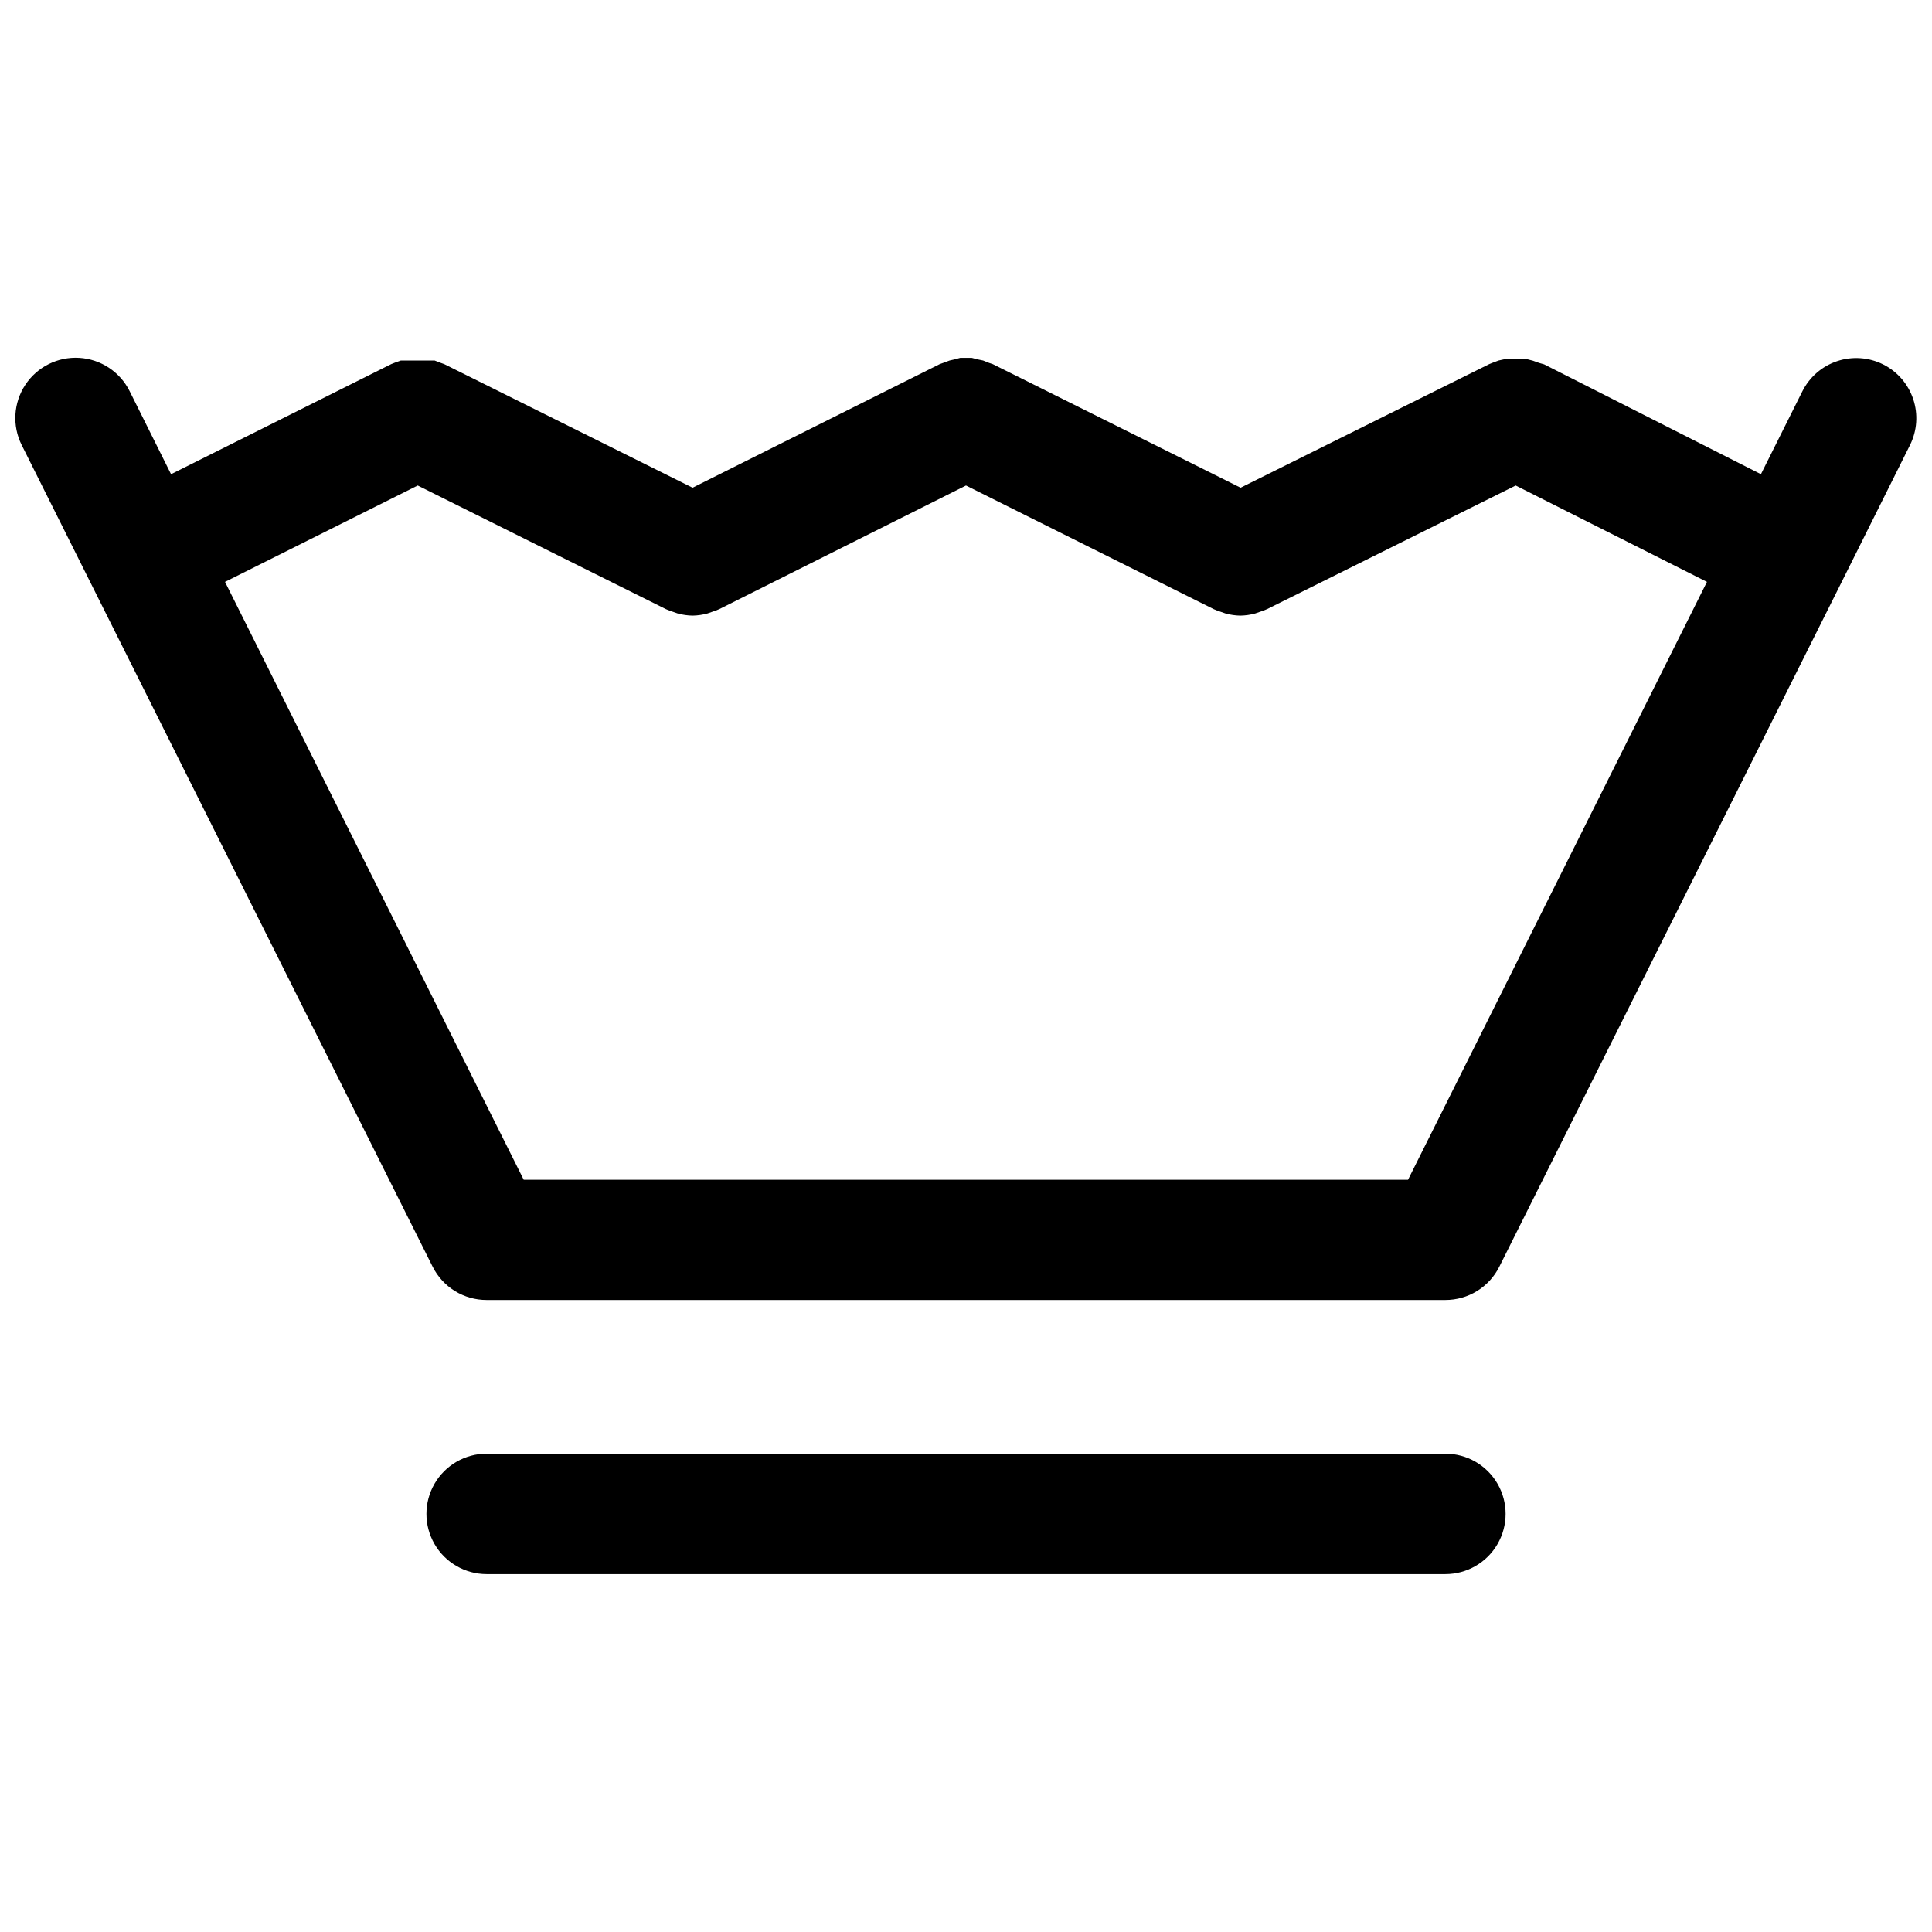
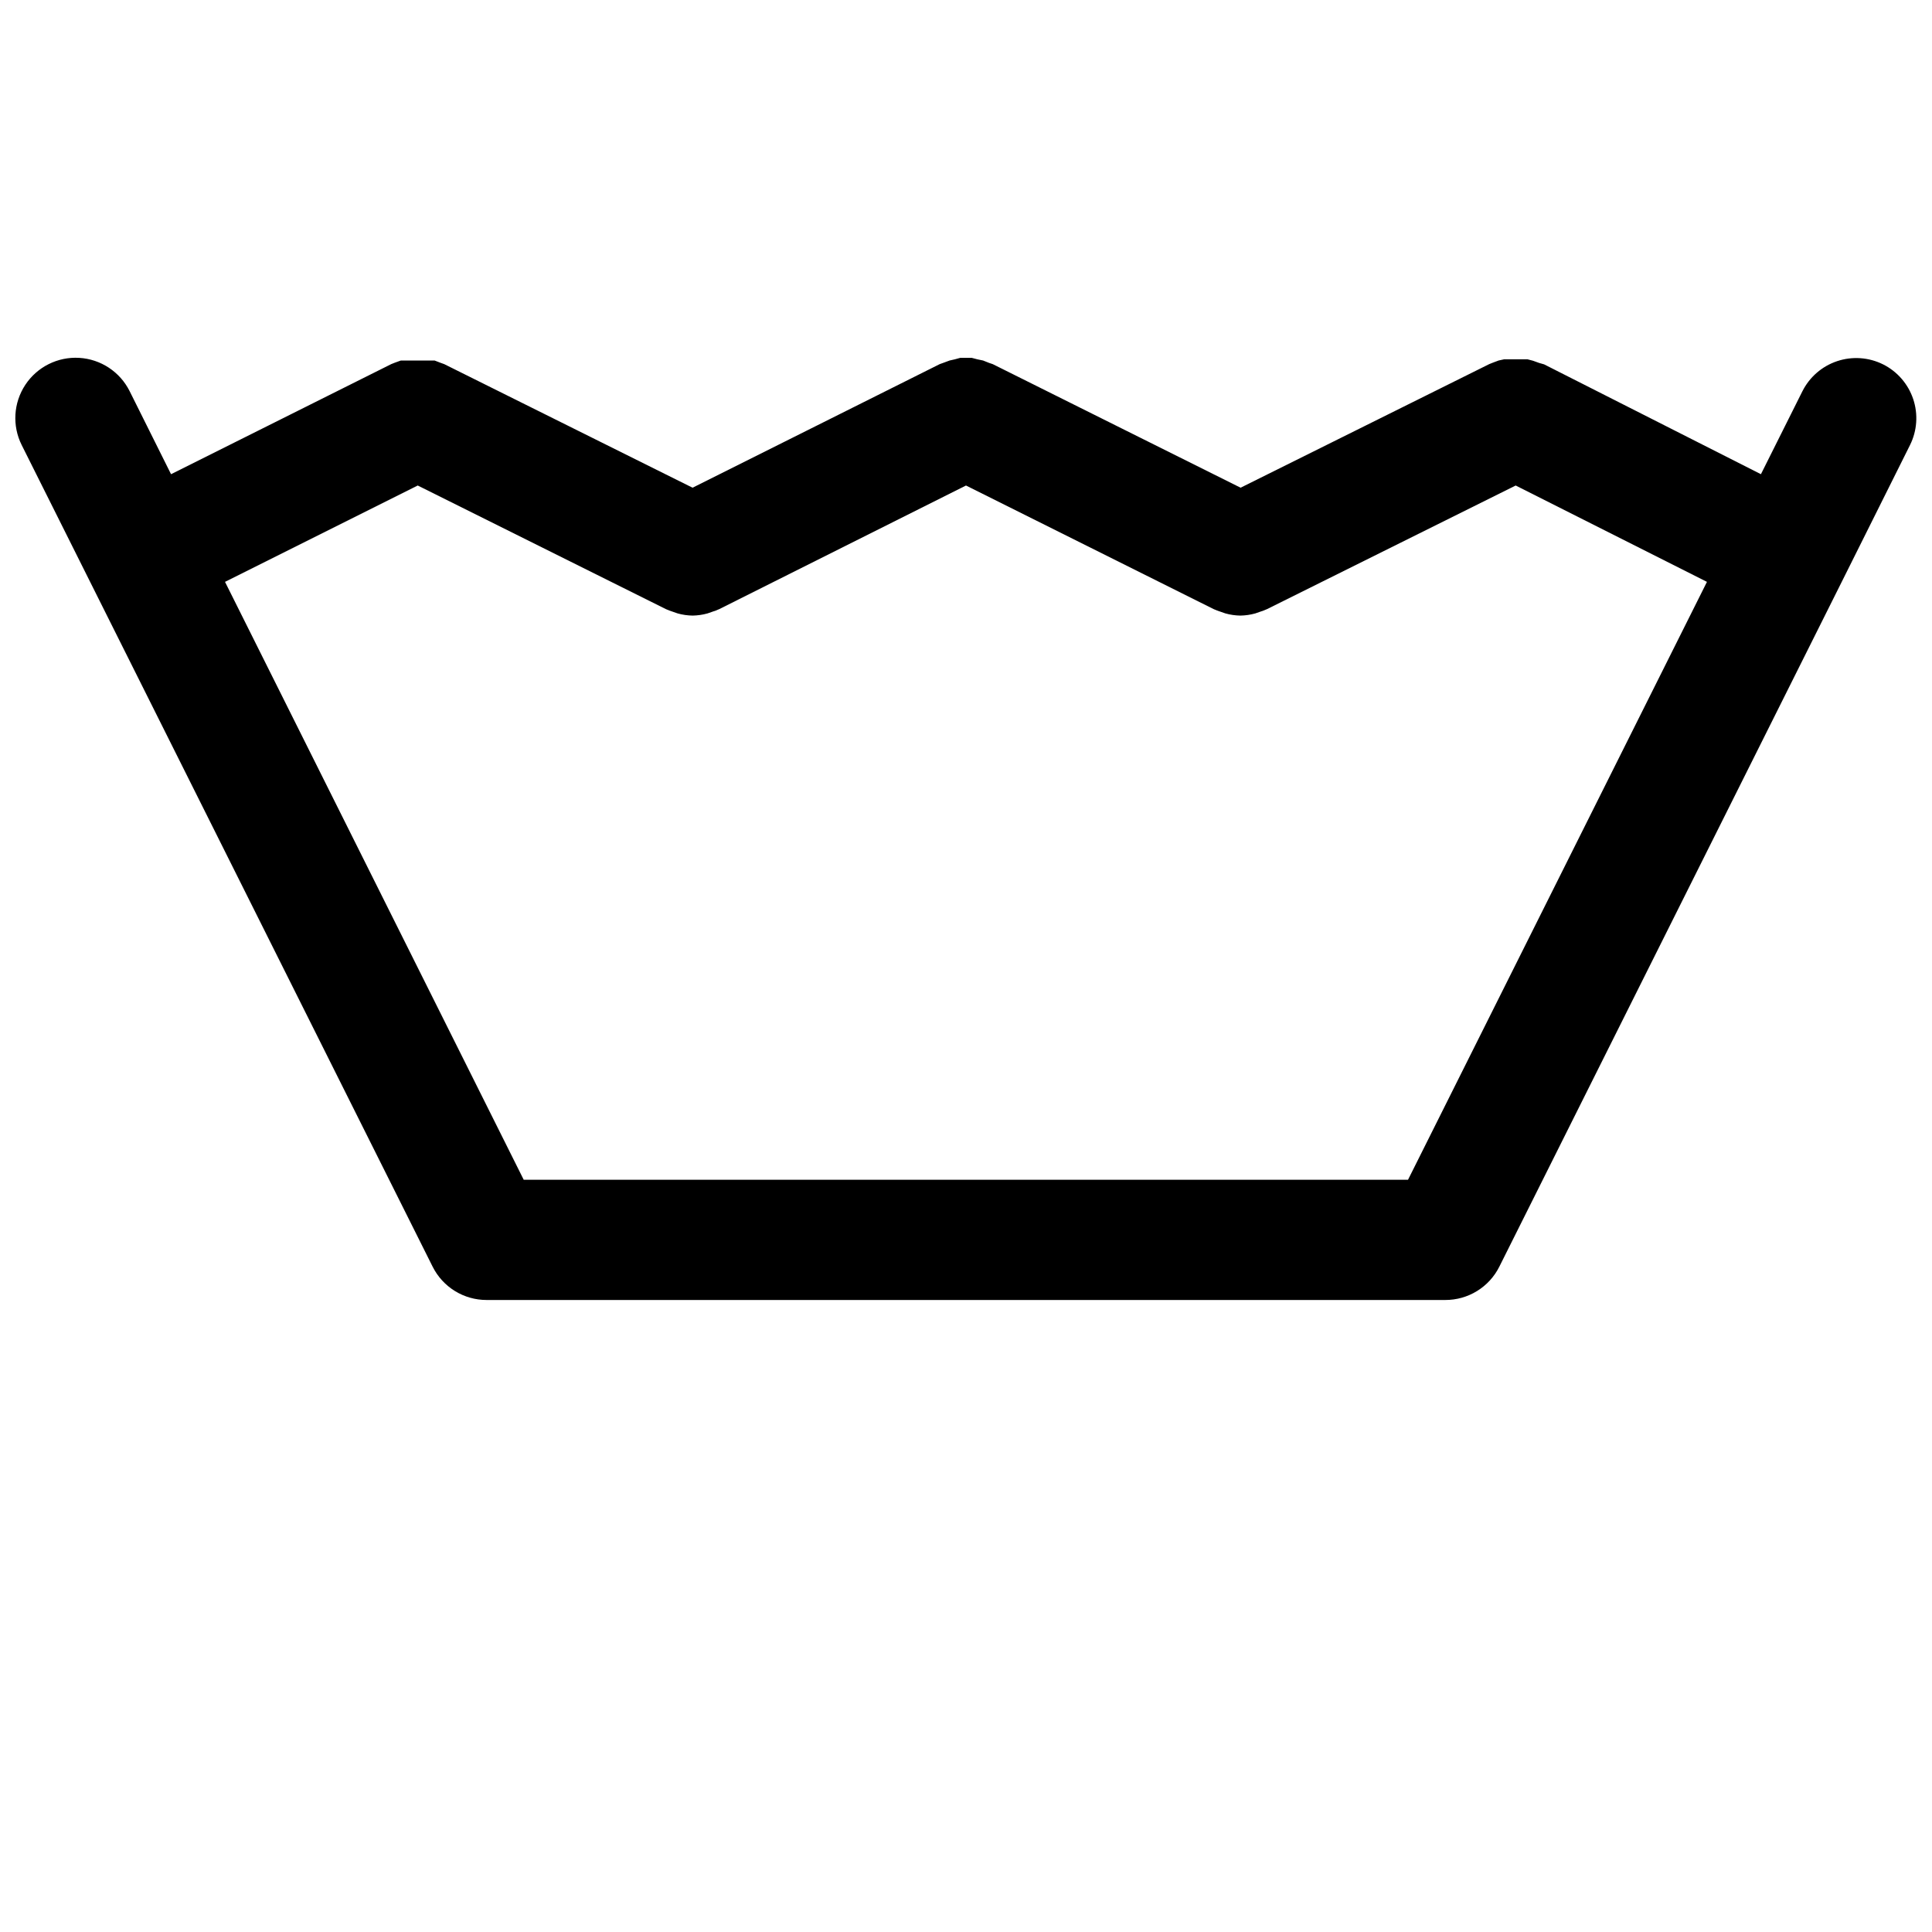
<svg xmlns="http://www.w3.org/2000/svg" width="800px" height="800px" version="1.1" viewBox="144 144 512 512">
  <defs>
    <clipPath id="a">
      <path d="m148.09 238h503.81v251h-503.81z" />
    </clipPath>
  </defs>
  <g clip-path="url(#a)">
    <path d="m643.03 240.56c-3.785-1.883-8.164-2.188-12.172-0.848-4.012 1.34-7.324 4.219-9.215 8l-10.98 21.957-57.453-29.109-1.344-0.383-1.594-0.574-1.469-0.383h-6.191l-1.469 0.32-1.531 0.574-0.957 0.383-65.883 32.75-65.688-32.75-0.957-0.32-1.598-0.637-1.531-0.32-1.469-0.383h-3.062l-1.406 0.383-1.406 0.32-1.723 0.637-0.895 0.32-65.496 32.75-65.816-32.75-0.895-0.32-1.66-0.637h-8.938l-1.598 0.574-0.957 0.383-58.348 29.172-10.98-22.023c-2.555-5.109-7.641-8.465-13.34-8.809-5.703-0.344-11.152 2.383-14.301 7.148-3.148 4.769-3.512 10.852-0.957 15.961l108.91 217.75c1.332 2.652 3.371 4.883 5.898 6.438 2.527 1.559 5.434 2.379 8.402 2.375h254.07c2.969 0.004 5.879-0.816 8.402-2.375 2.527-1.555 4.57-3.785 5.898-6.438l90.715-181.43 18.129-36.324c1.883-3.785 2.188-8.164 0.848-12.172-1.34-4.008-4.215-7.324-7.996-9.215zm-125.89 216.09h-234.35l-79.16-158.45 51.07-25.535 65.754 32.75c0.602 0.273 1.219 0.508 1.852 0.703l1.277 0.445c1.289 0.359 2.617 0.551 3.957 0.574 1.336-0.023 2.668-0.215 3.957-0.574l1.277-0.445c0.633-0.191 1.25-0.426 1.852-0.703l65.371-32.75 65.625 32.75c0.602 0.273 1.219 0.508 1.852 0.703l1.277 0.445c1.289 0.359 2.617 0.551 3.957 0.574 1.336-0.023 2.668-0.215 3.957-0.574l1.277-0.445c0.629-0.195 1.25-0.43 1.852-0.703l65.879-32.75 50.688 25.535z" />
  </g>
-   <path d="m527.04 529.24h-254.07c-5.703 0-10.969 3.043-13.82 7.981s-2.852 11.02 0 15.961c2.852 4.938 8.117 7.977 13.82 7.977h254.07c5.703 0 10.973-3.039 13.824-7.977 2.848-4.941 2.848-11.023 0-15.961-2.852-4.938-8.121-7.981-13.824-7.981z" />
</svg>